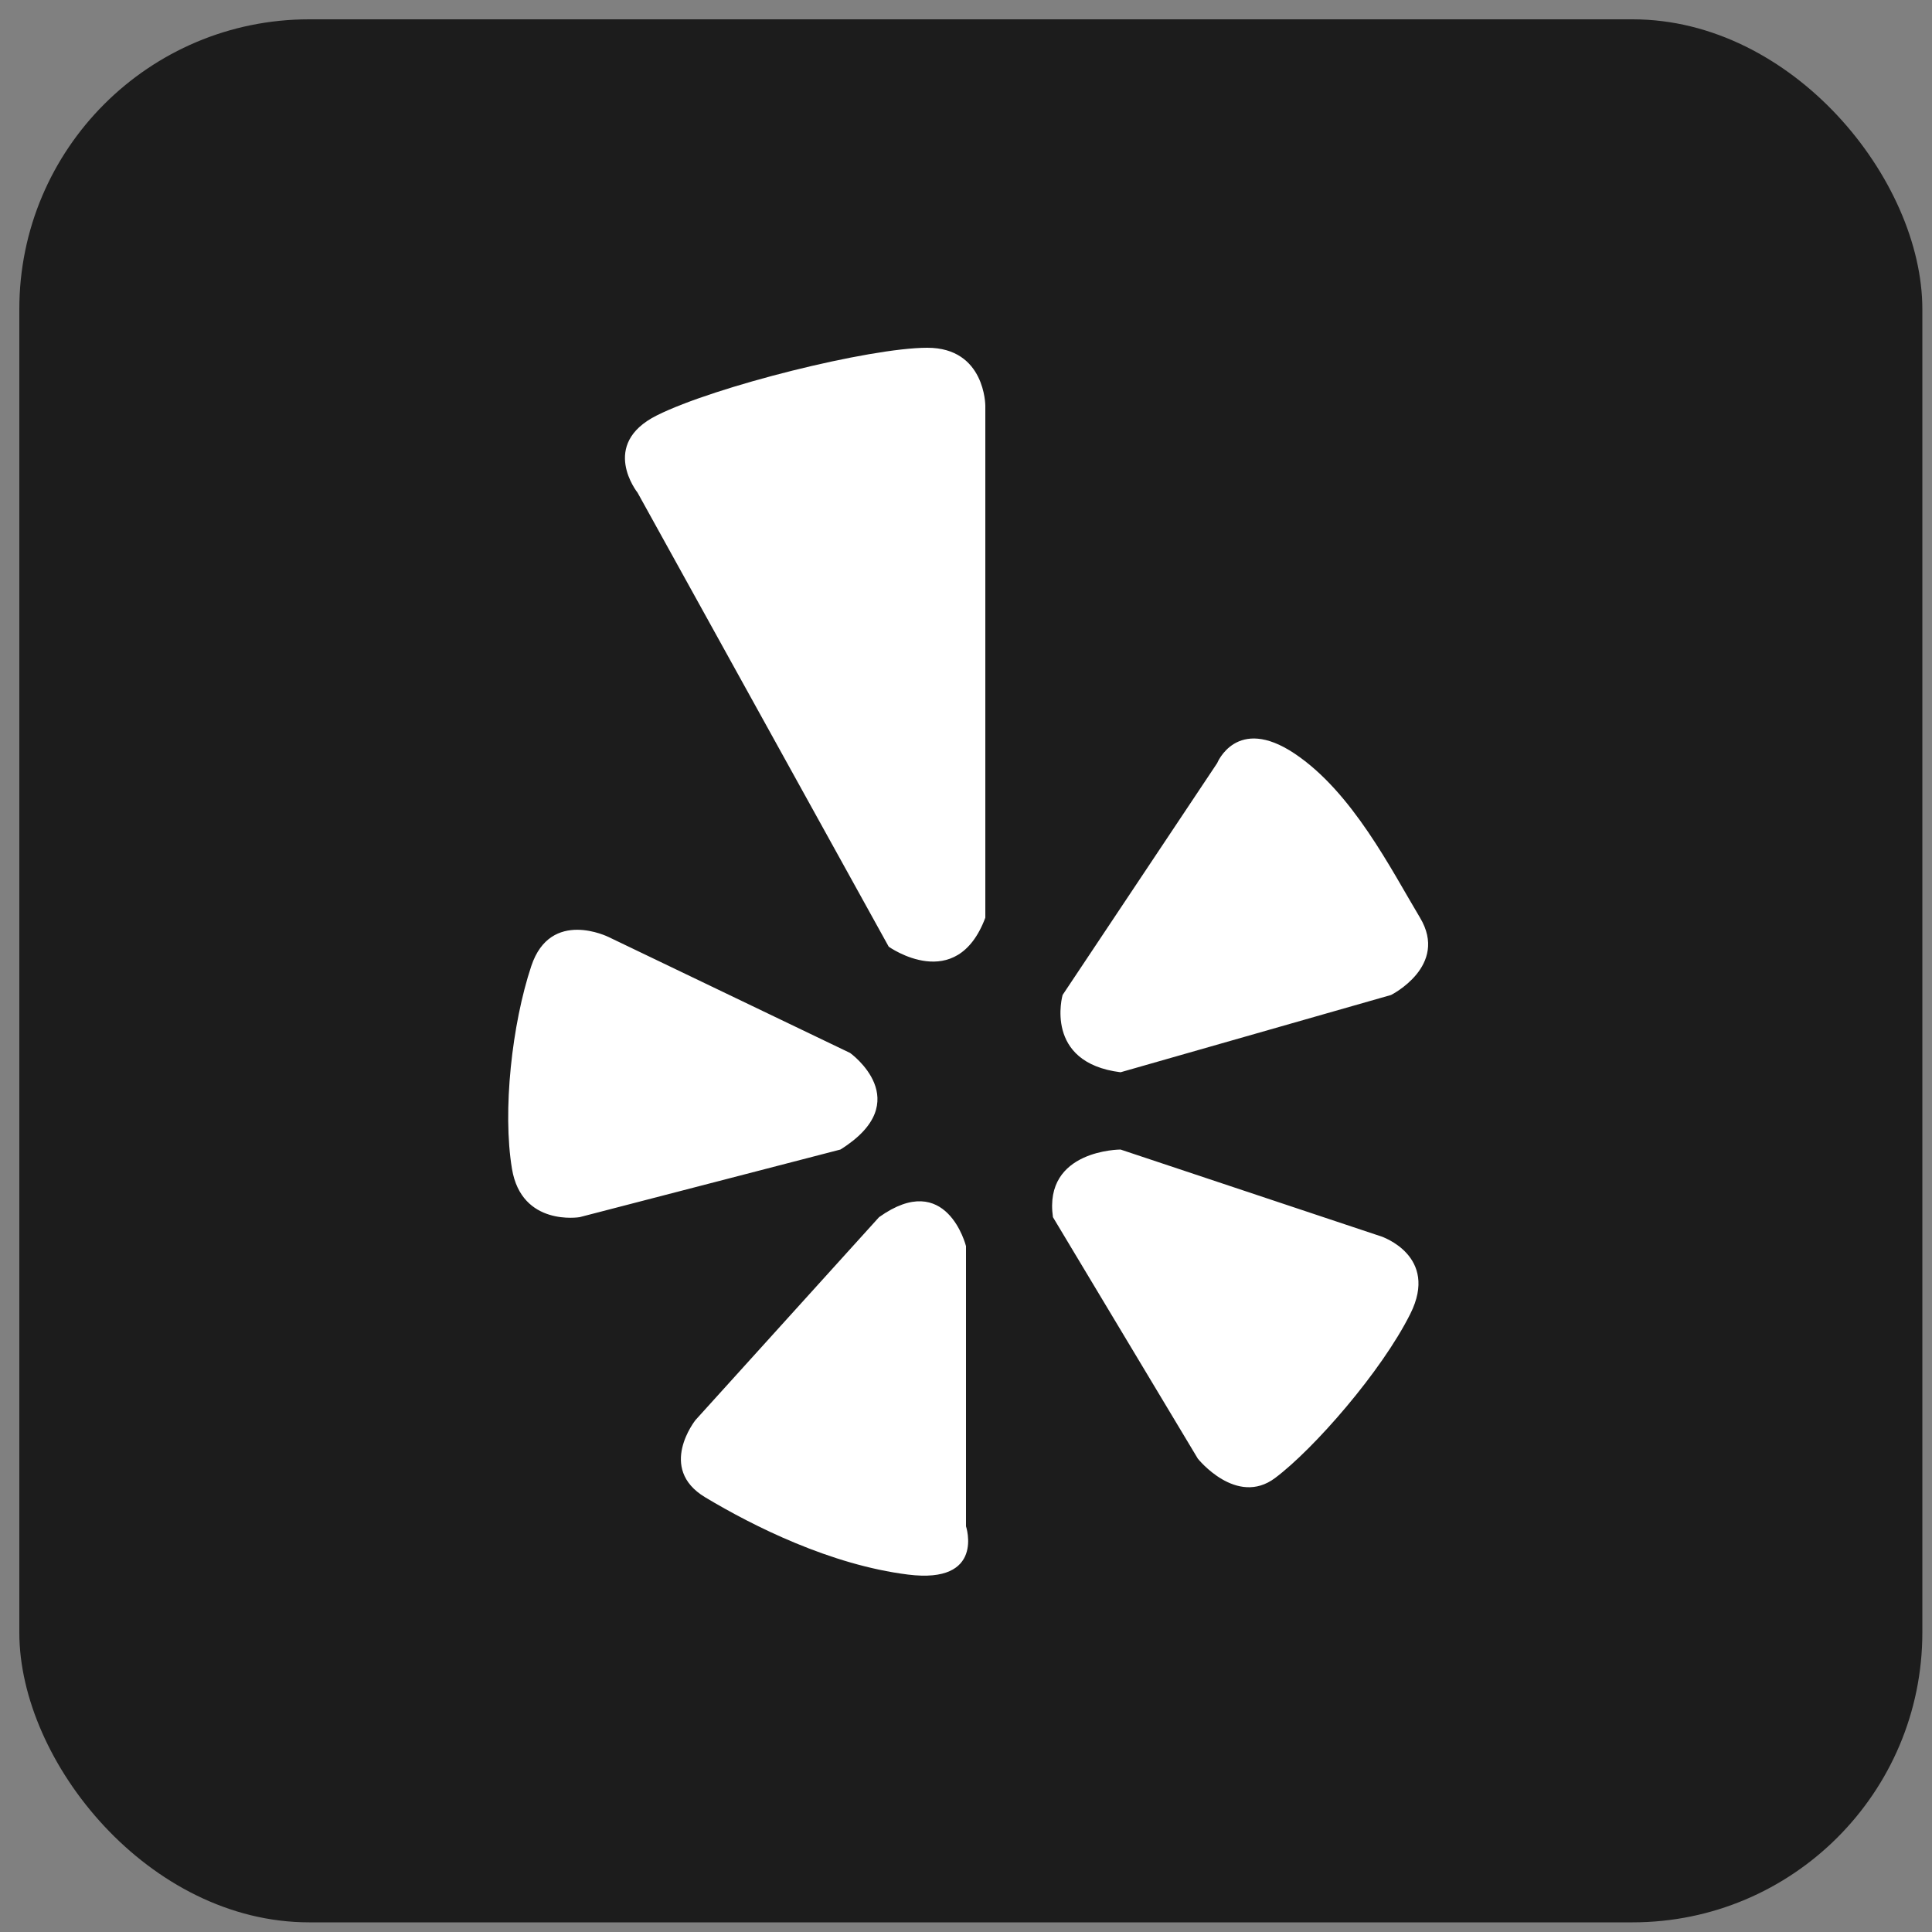
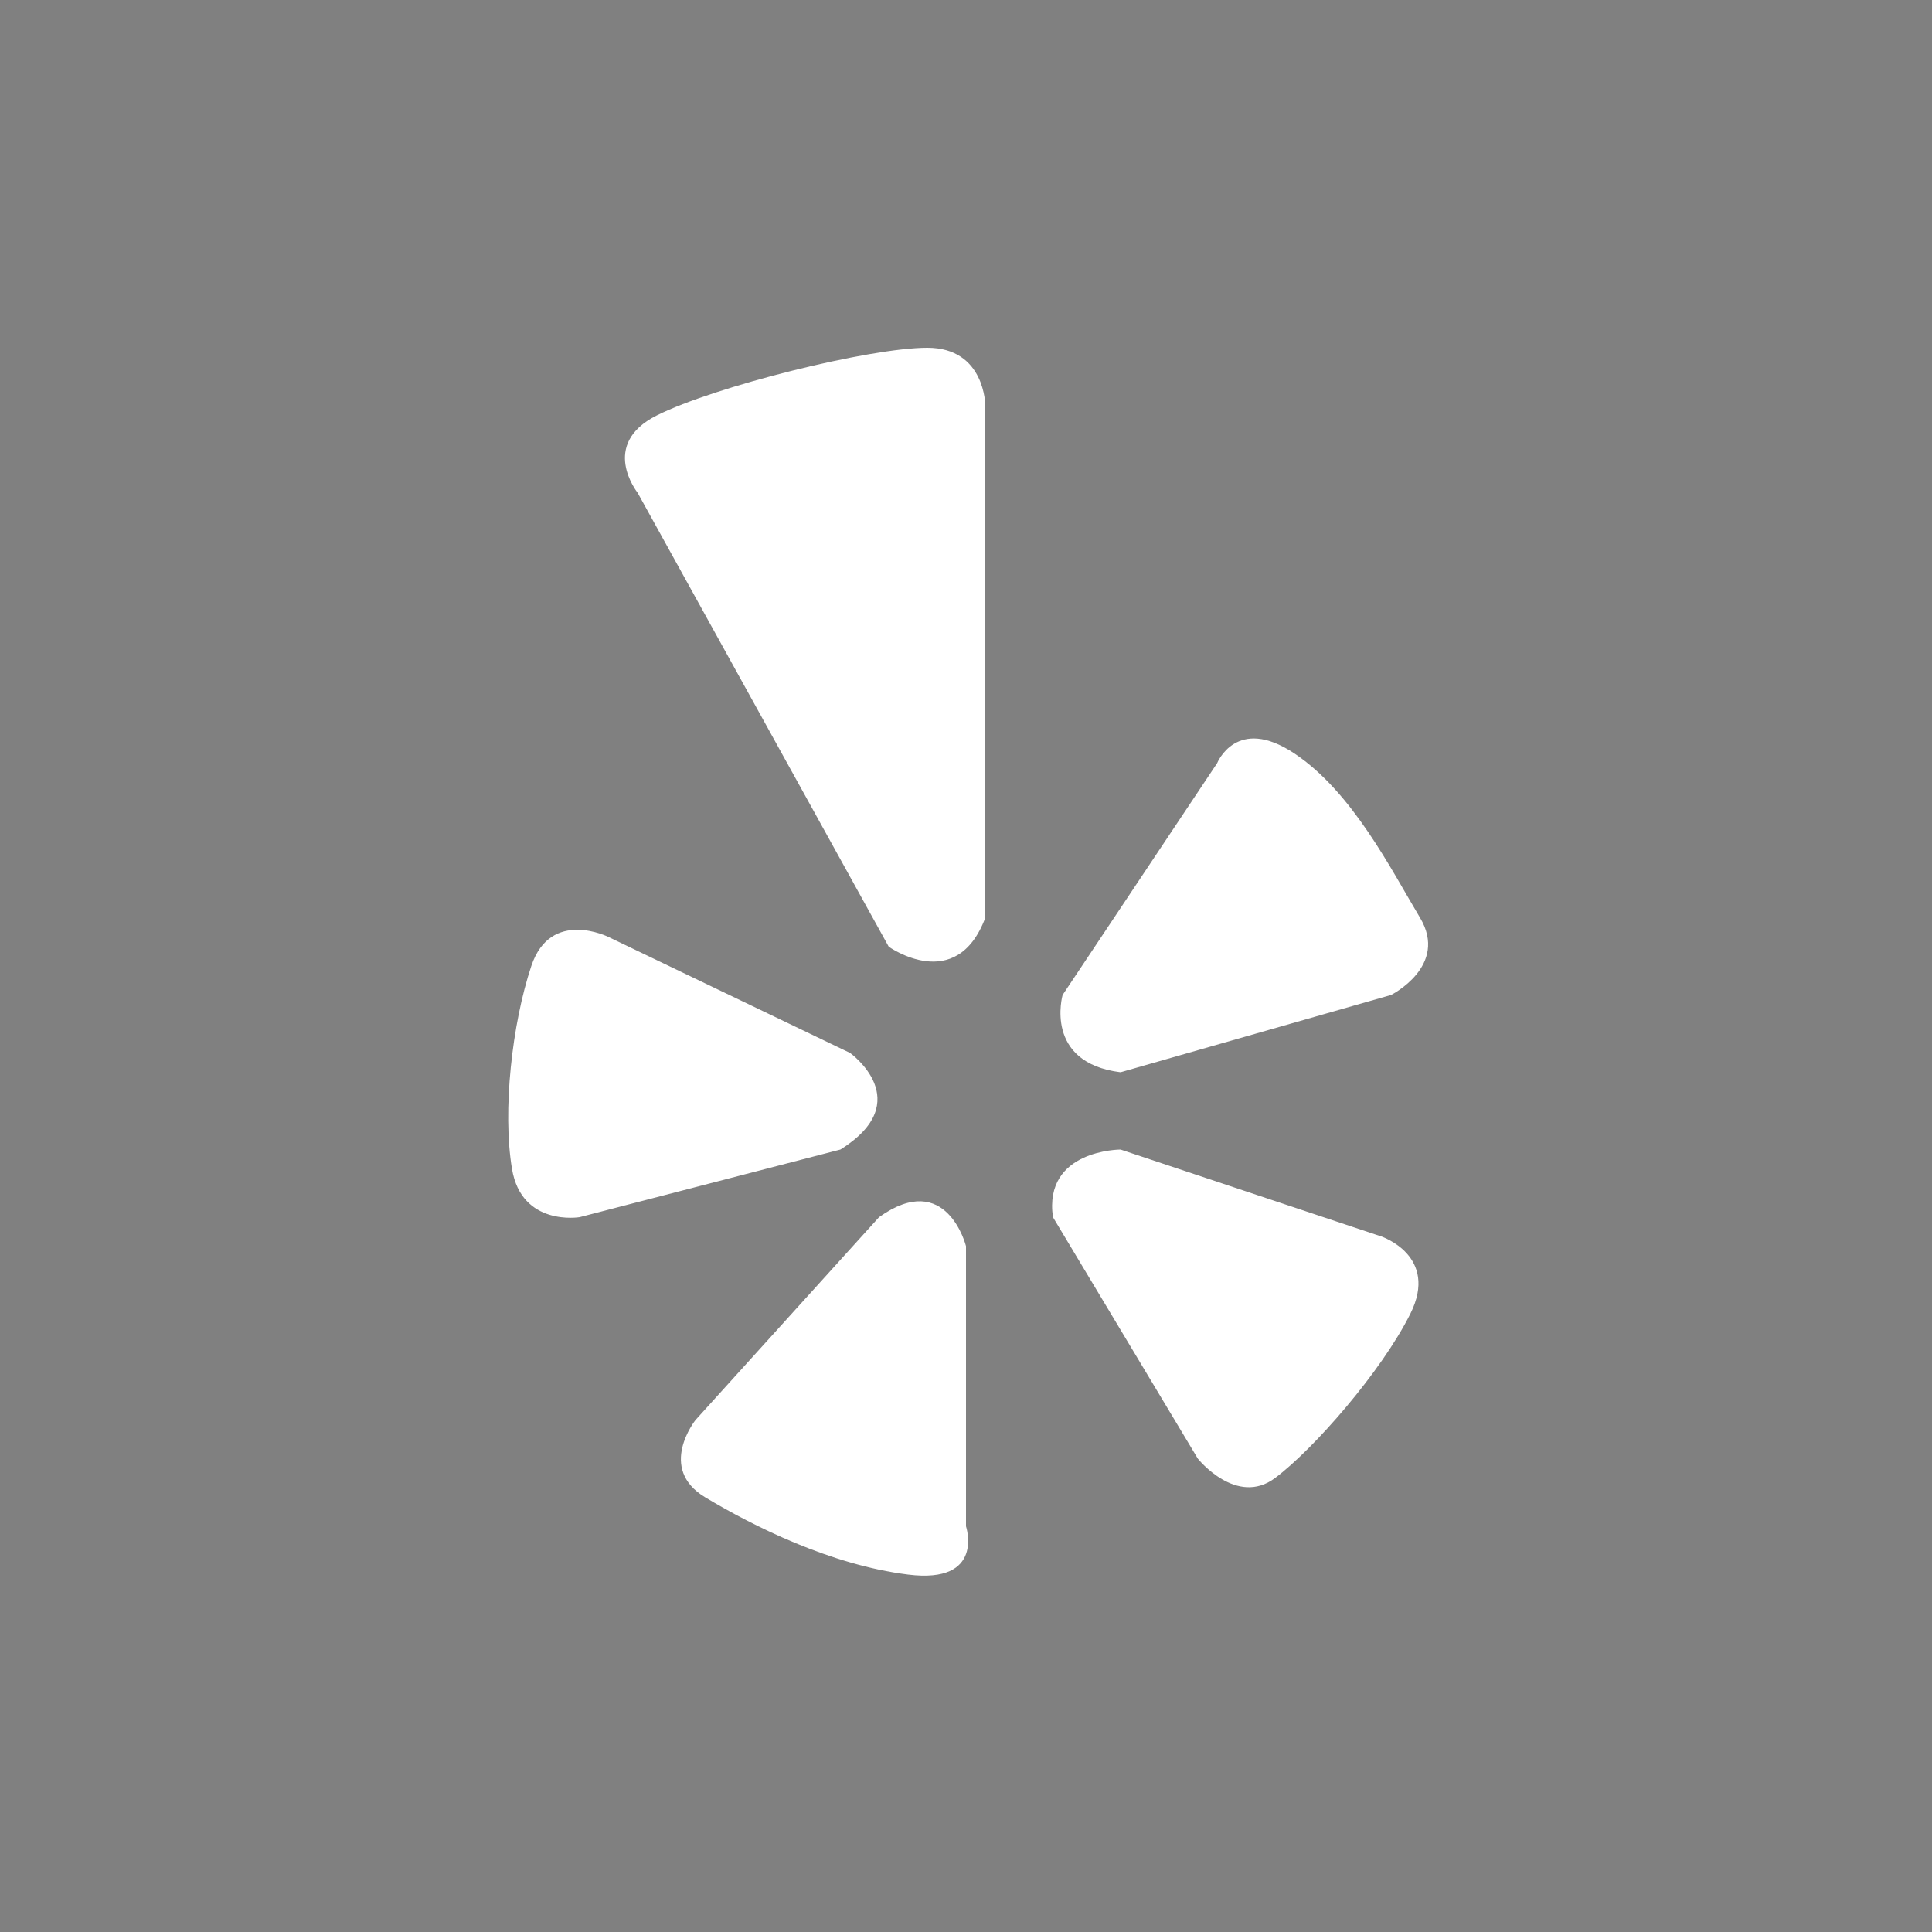
<svg xmlns="http://www.w3.org/2000/svg" id="Layer_1" data-name="Layer 1" version="1.1" viewBox="0 0 20 20">
  <rect x="0" y="0" width="20" height="20" fill="#808080" stroke="none" />
  <defs>
    <style>
      .cls-1 {
        fill: #1c1c1c;
      }

      .cls-1, .cls-2 {
        stroke-width: 0px;
      }

      .cls-2 {
        fill: #fff;
      }
    </style>
  </defs>
-   <rect class="cls-1" x=".2" y=".2" width="19.7" height="19.7" rx="3" ry="3" />
  <path class="cls-2" d="M6,12.6s-.6.1-.7-.5,0-1.5.2-2.1.8-.3.8-.3l2.5,1.2s.7.5-.1,1M10,12.9s-.2-.8-.9-.3l-1.9,2.1s-.4.5.1.8,1.3.7,2.1.8.6-.5.6-.5M11.6,11.9s-.8,0-.7.7l1.5,2.5s.4.5.8.2,1.1-1.1,1.4-1.7-.3-.8-.3-.8M11,10.3s-.2.7.6.8l2.8-.8s.6-.3.3-.8-.7-1.3-1.3-1.7-.8.1-.8.1M9.2,9.8s.7.5,1-.3v-5.3s0-.6-.6-.6-2.2.4-2.8.7-.2.8-.2.8" />
</svg>